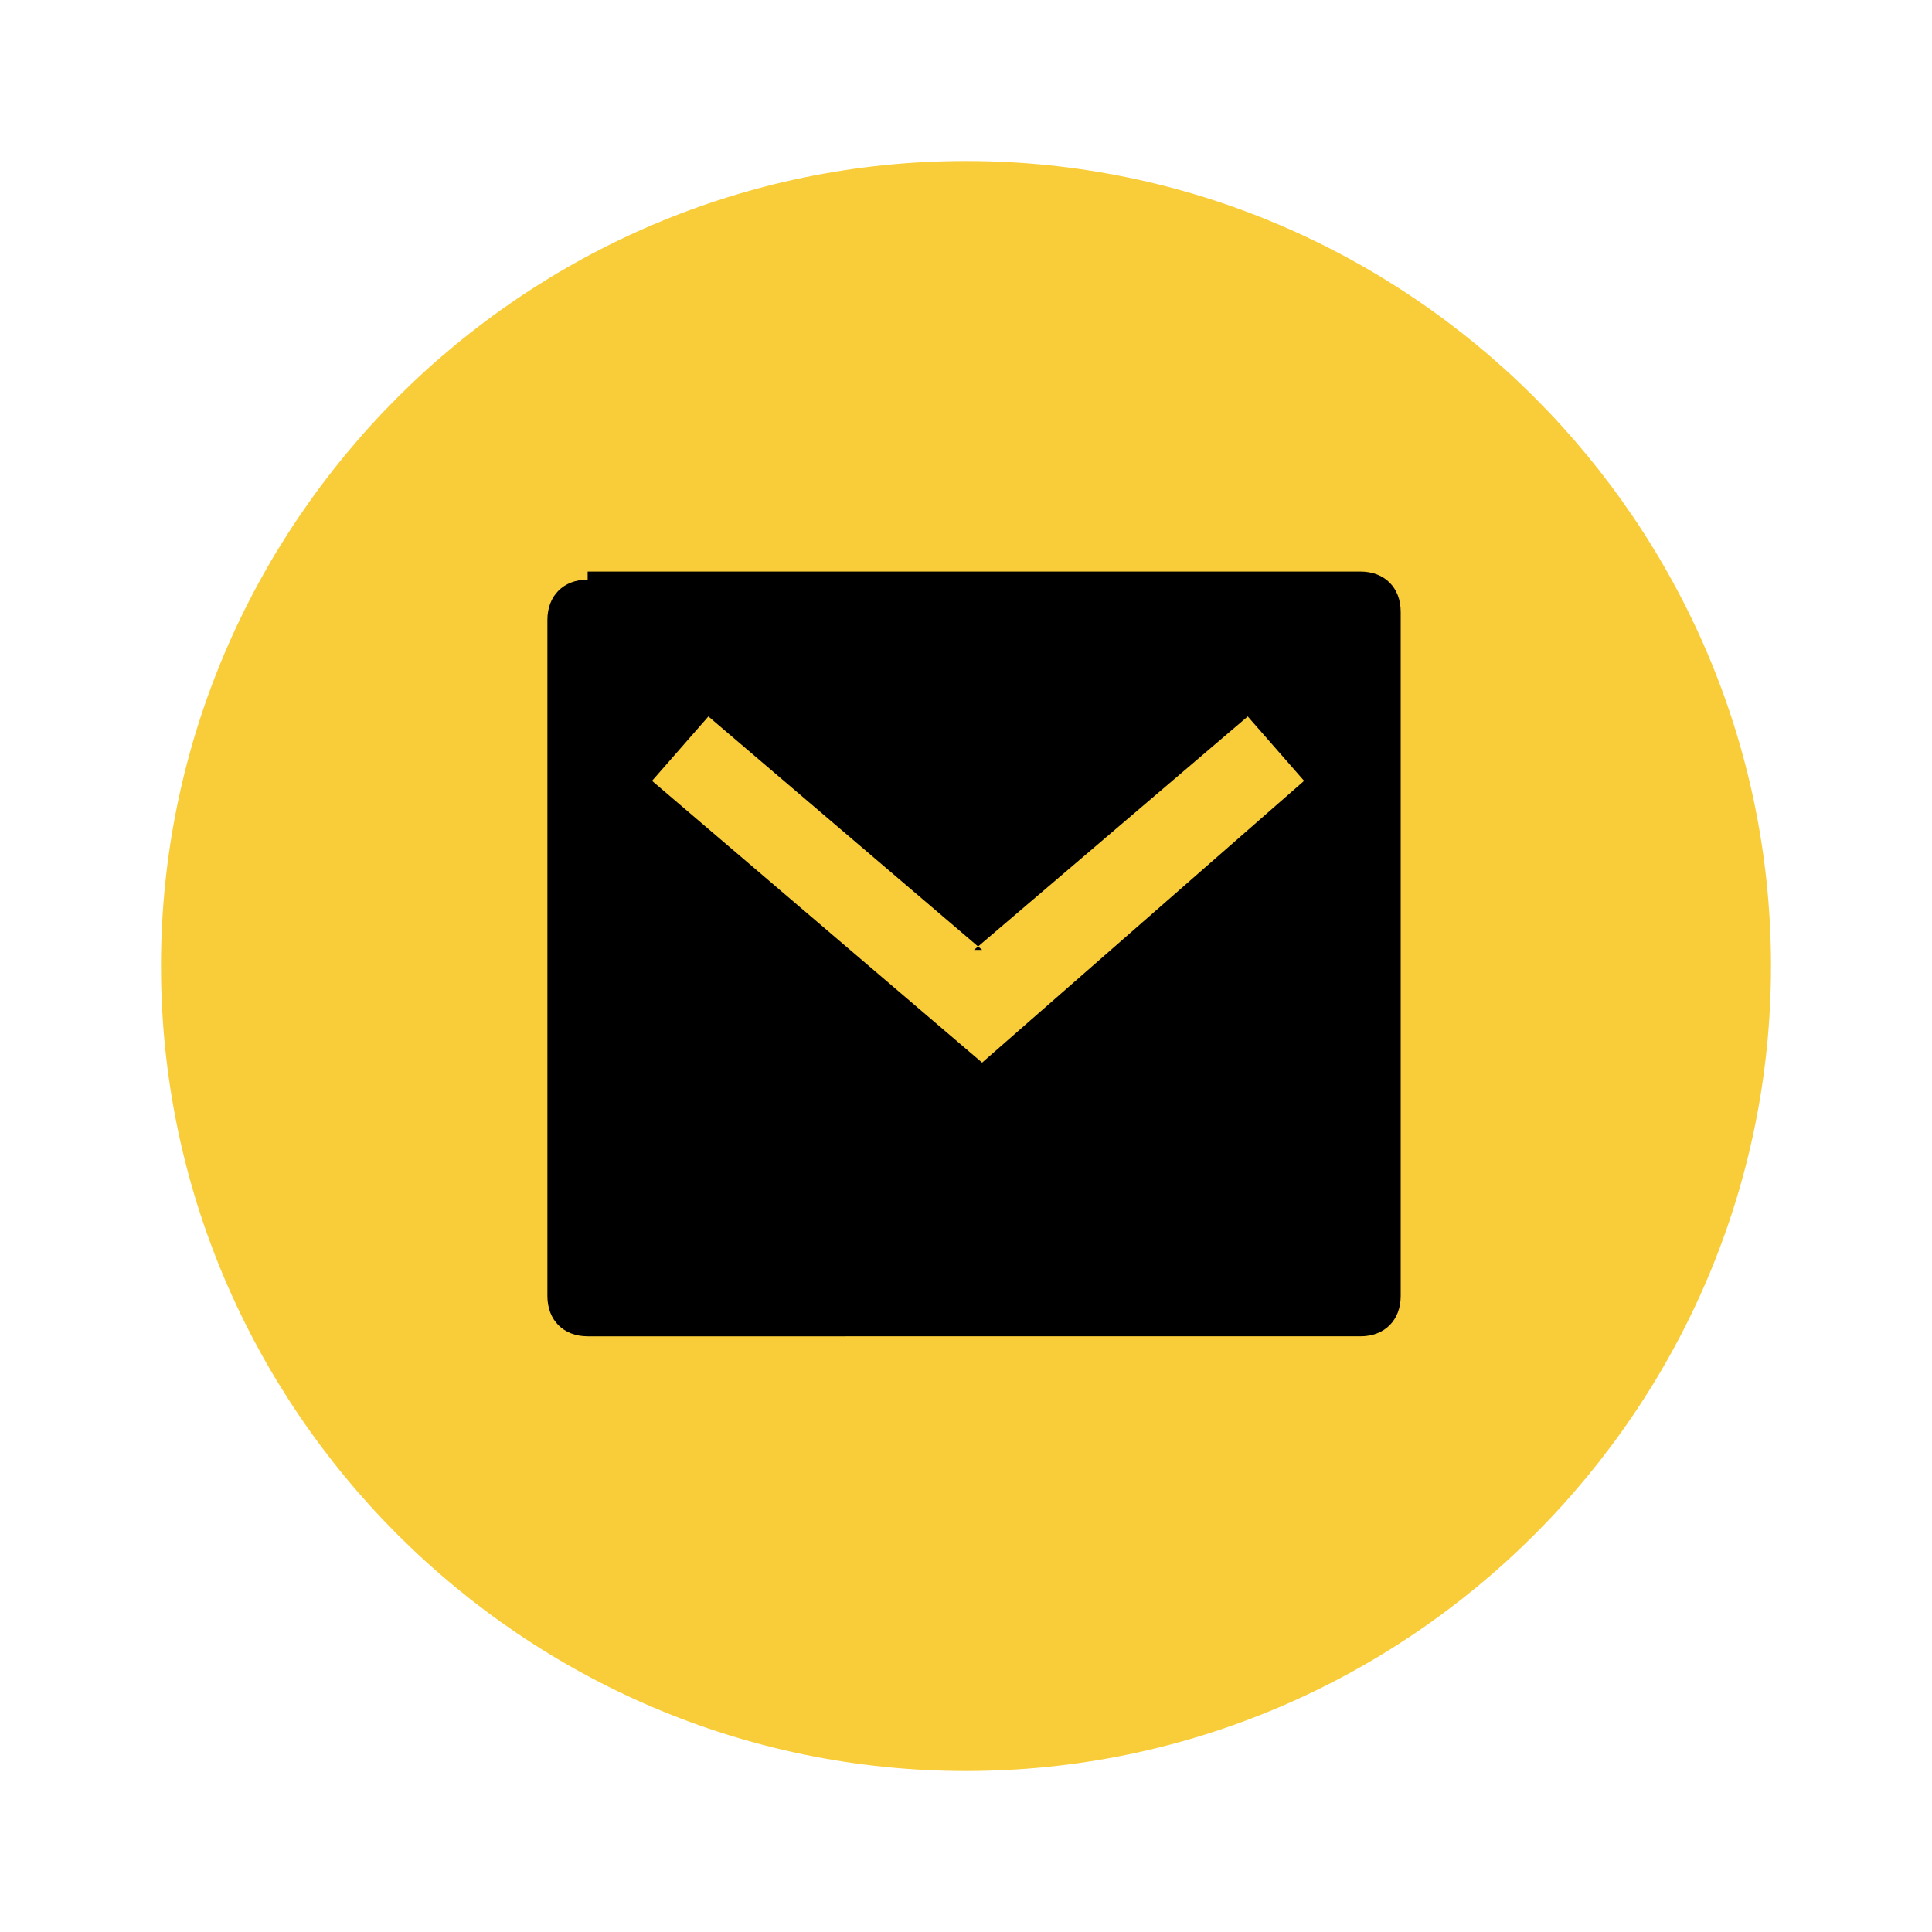
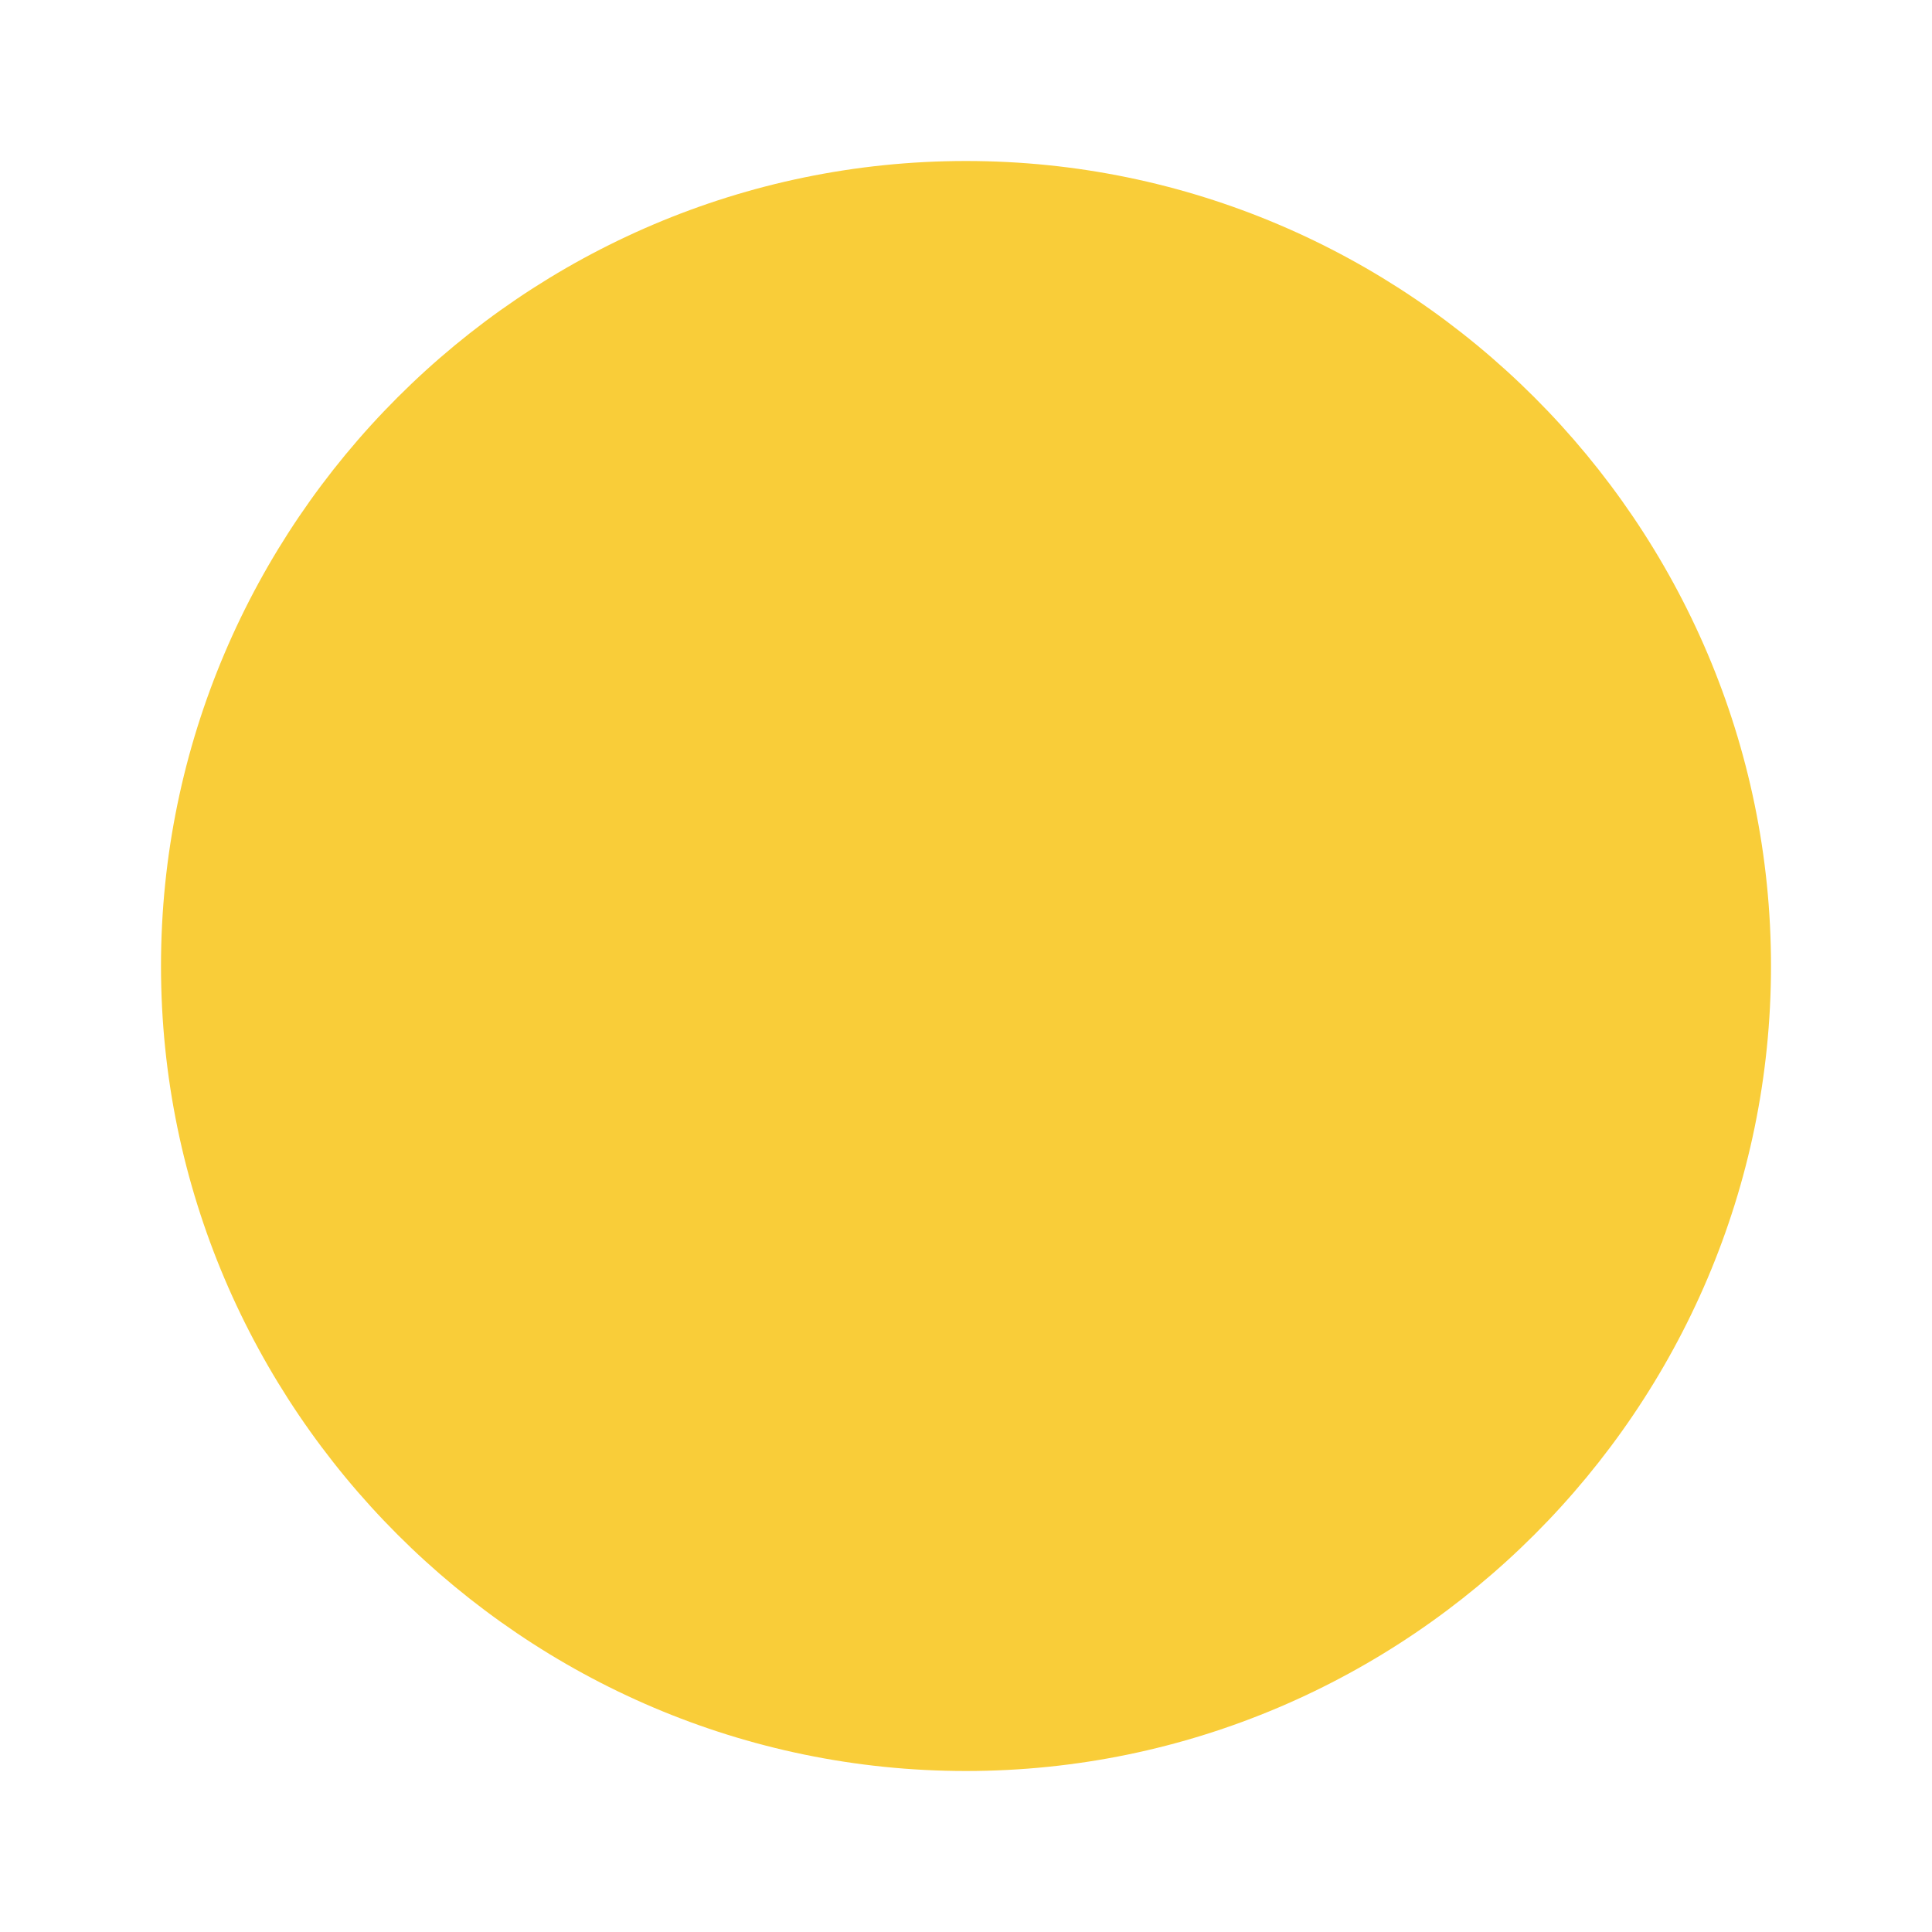
<svg xmlns="http://www.w3.org/2000/svg" id="Ebene_1" data-name="Ebene 1" width="24" height="24" version="1.1" viewBox="0 0 24 24">
  <defs>
    <style> .cls-1 { fill: #f9cd39; } .cls-1, .cls-2 { stroke-width: 0px; } .cls-2 { fill: #000; } </style>
  </defs>
  <path class="cls-1" d="M12,2C6.5,2,2,6.5,2,12s4.5,10,10,10,10-4.5,10-10S17.5,2,12,2Z" />
-   <path class="cls-2" d="M7.3,7.1h9.6c.3,0,.5.2.5.5v8.5c0,.3-.2.5-.5.5H7.3c-.3,0-.5-.2-.5-.5V7.7c0-.3.2-.5.5-.5ZM12.2,11.8l-3.4-2.9-.7.8,4.1,3.5,4-3.5-.7-.8-3.4,2.9Z" />
</svg>